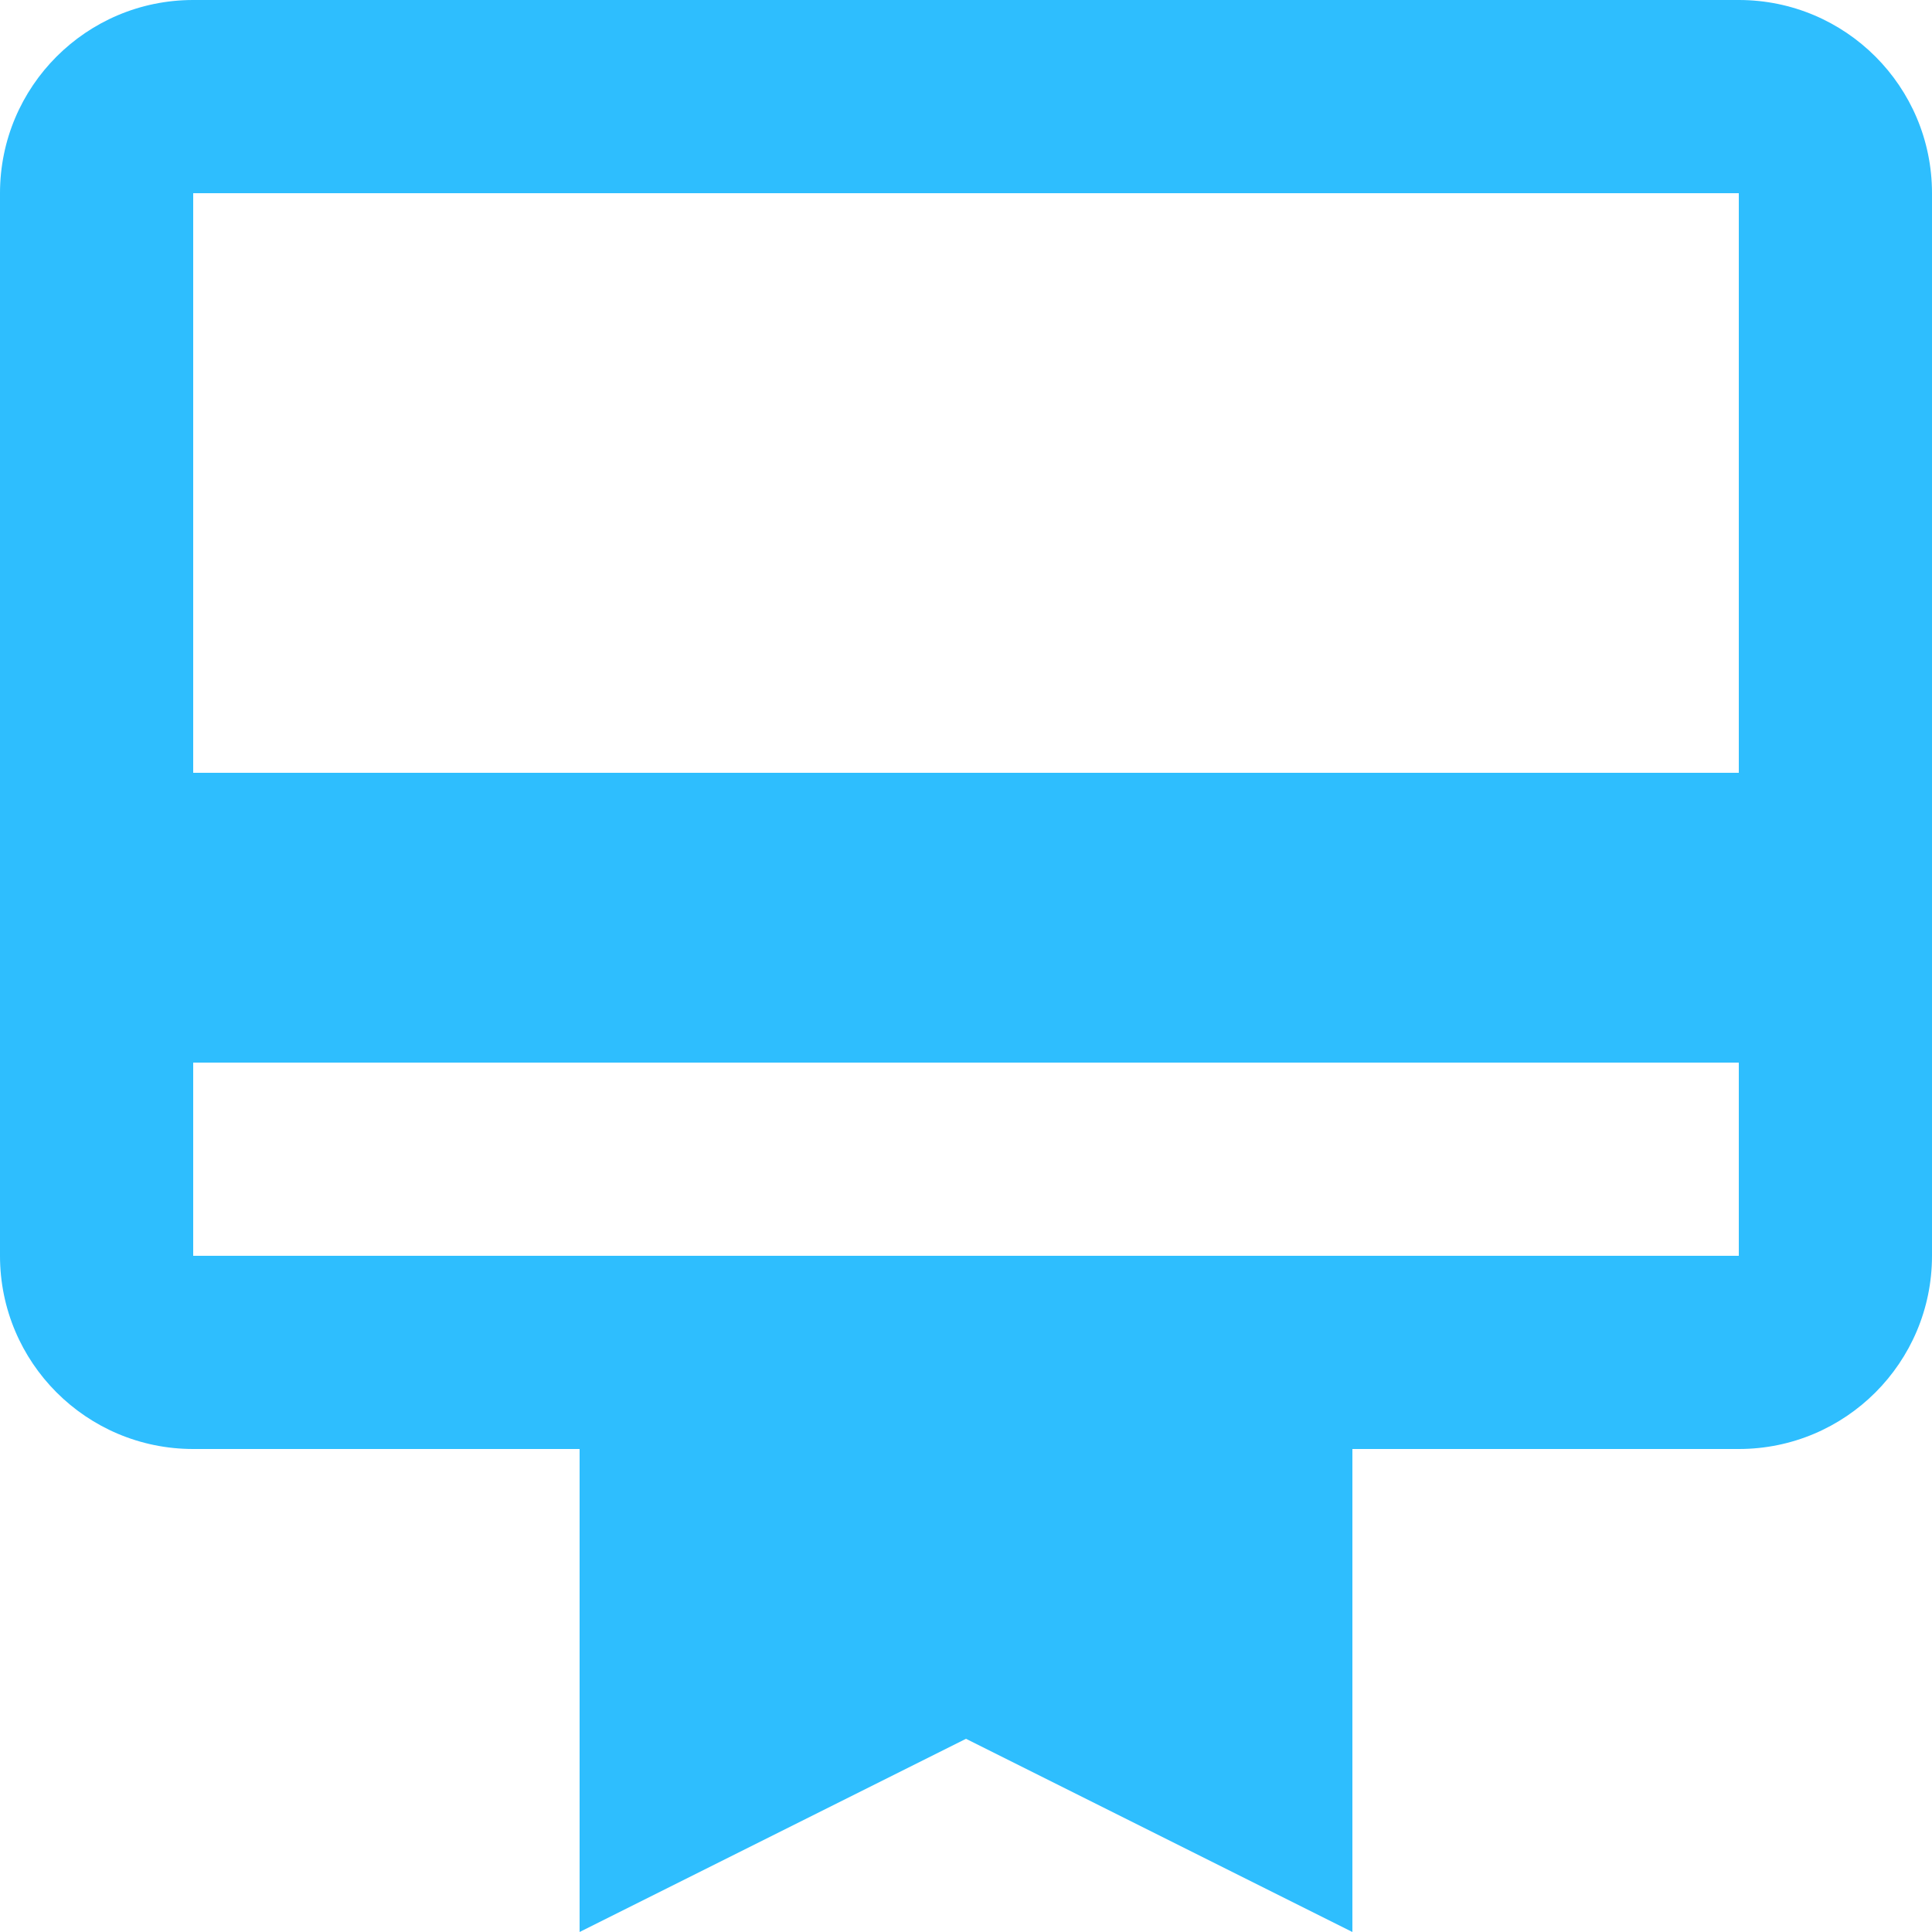
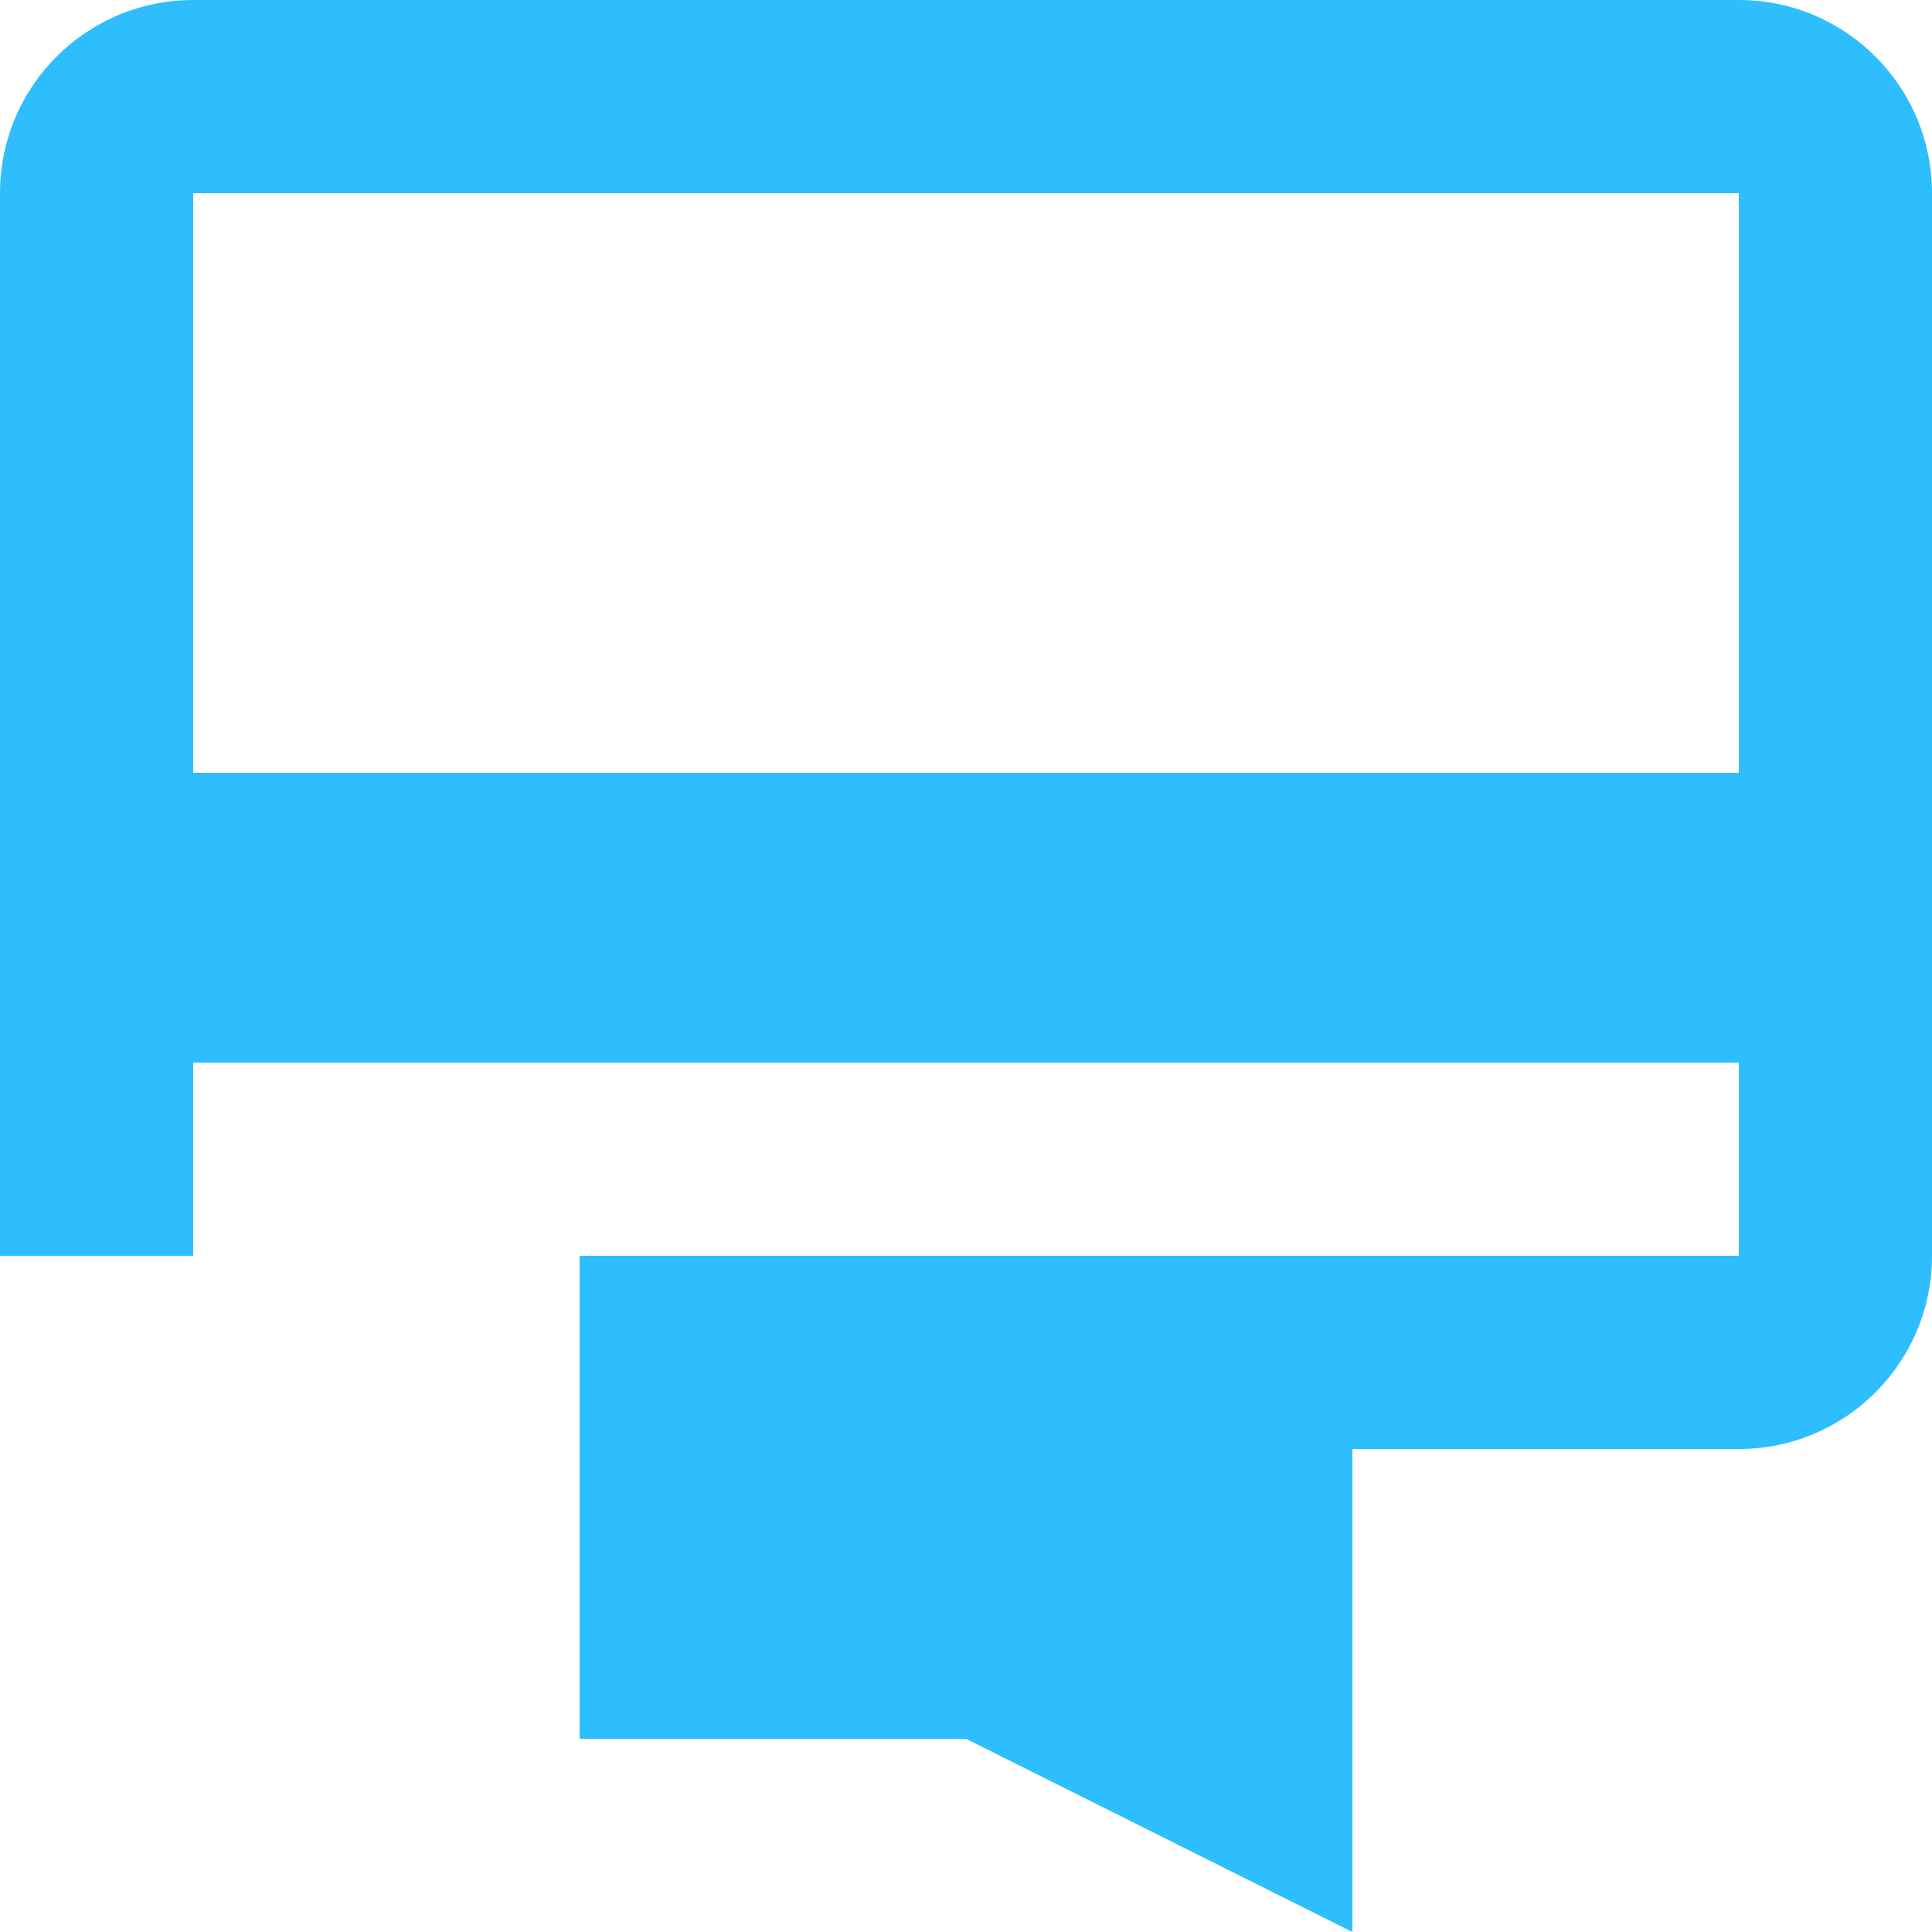
<svg xmlns="http://www.w3.org/2000/svg" version="1.1" id="Capa_1" x="0px" y="0px" viewBox="0 0 426.667 426.667" style="enable-background:new 0 0 426.667 426.667;" xml:space="preserve" width="512px" height="512px">
  <g>
    <g>
      <g>
-         <path d="M384,0H42.667C19.093,0,0,19.093,0,42.667v234.667C0,300.907,19.093,320,42.667,320H128v106.667L213.333,384    l85.333,42.667V320H384c23.573,0,42.667-19.093,42.667-42.667V42.667C426.667,19.093,407.573,0,384,0z M384,277.333H42.667    v-42.667H384V277.333z M384,170.667H42.667v-128H384V170.667z" data-original="#000000" class="active-path" data-old_color="#00DDFF" fill="#2EBEFE" />
+         <path d="M384,0H42.667C19.093,0,0,19.093,0,42.667v234.667H128v106.667L213.333,384    l85.333,42.667V320H384c23.573,0,42.667-19.093,42.667-42.667V42.667C426.667,19.093,407.573,0,384,0z M384,277.333H42.667    v-42.667H384V277.333z M384,170.667H42.667v-128H384V170.667z" data-original="#000000" class="active-path" data-old_color="#00DDFF" fill="#2EBEFE" />
      </g>
    </g>
  </g>
</svg>